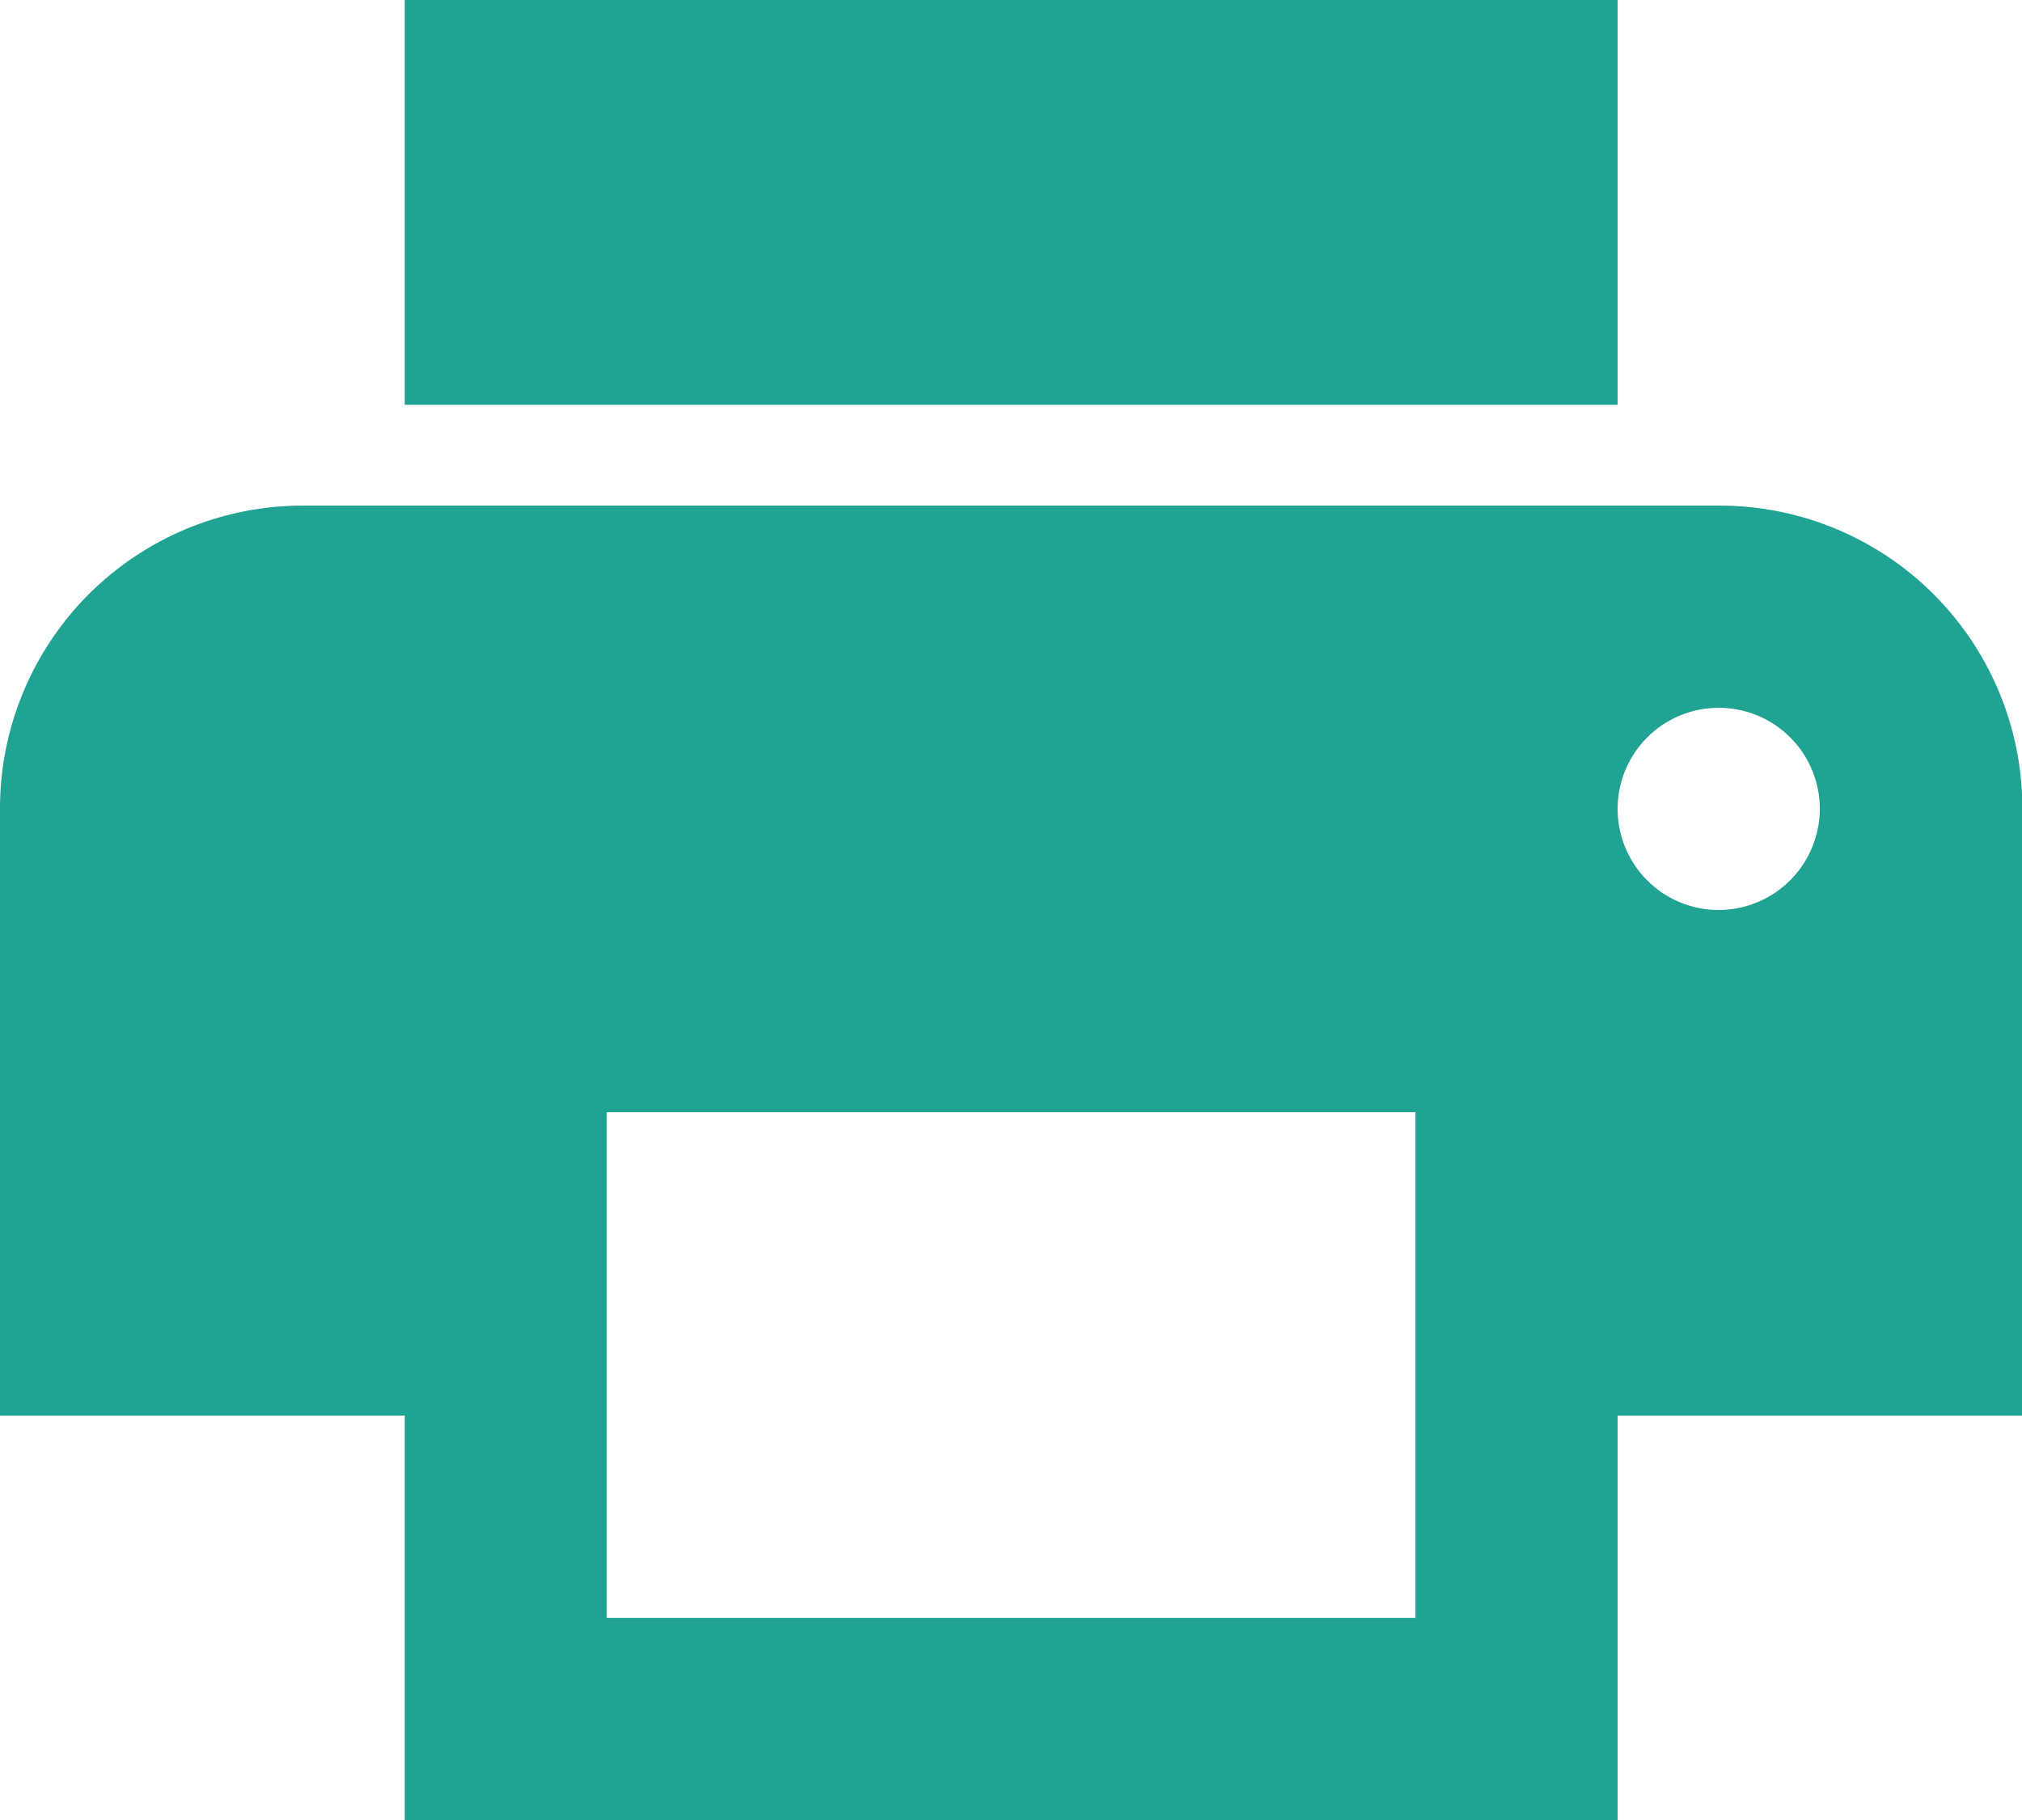
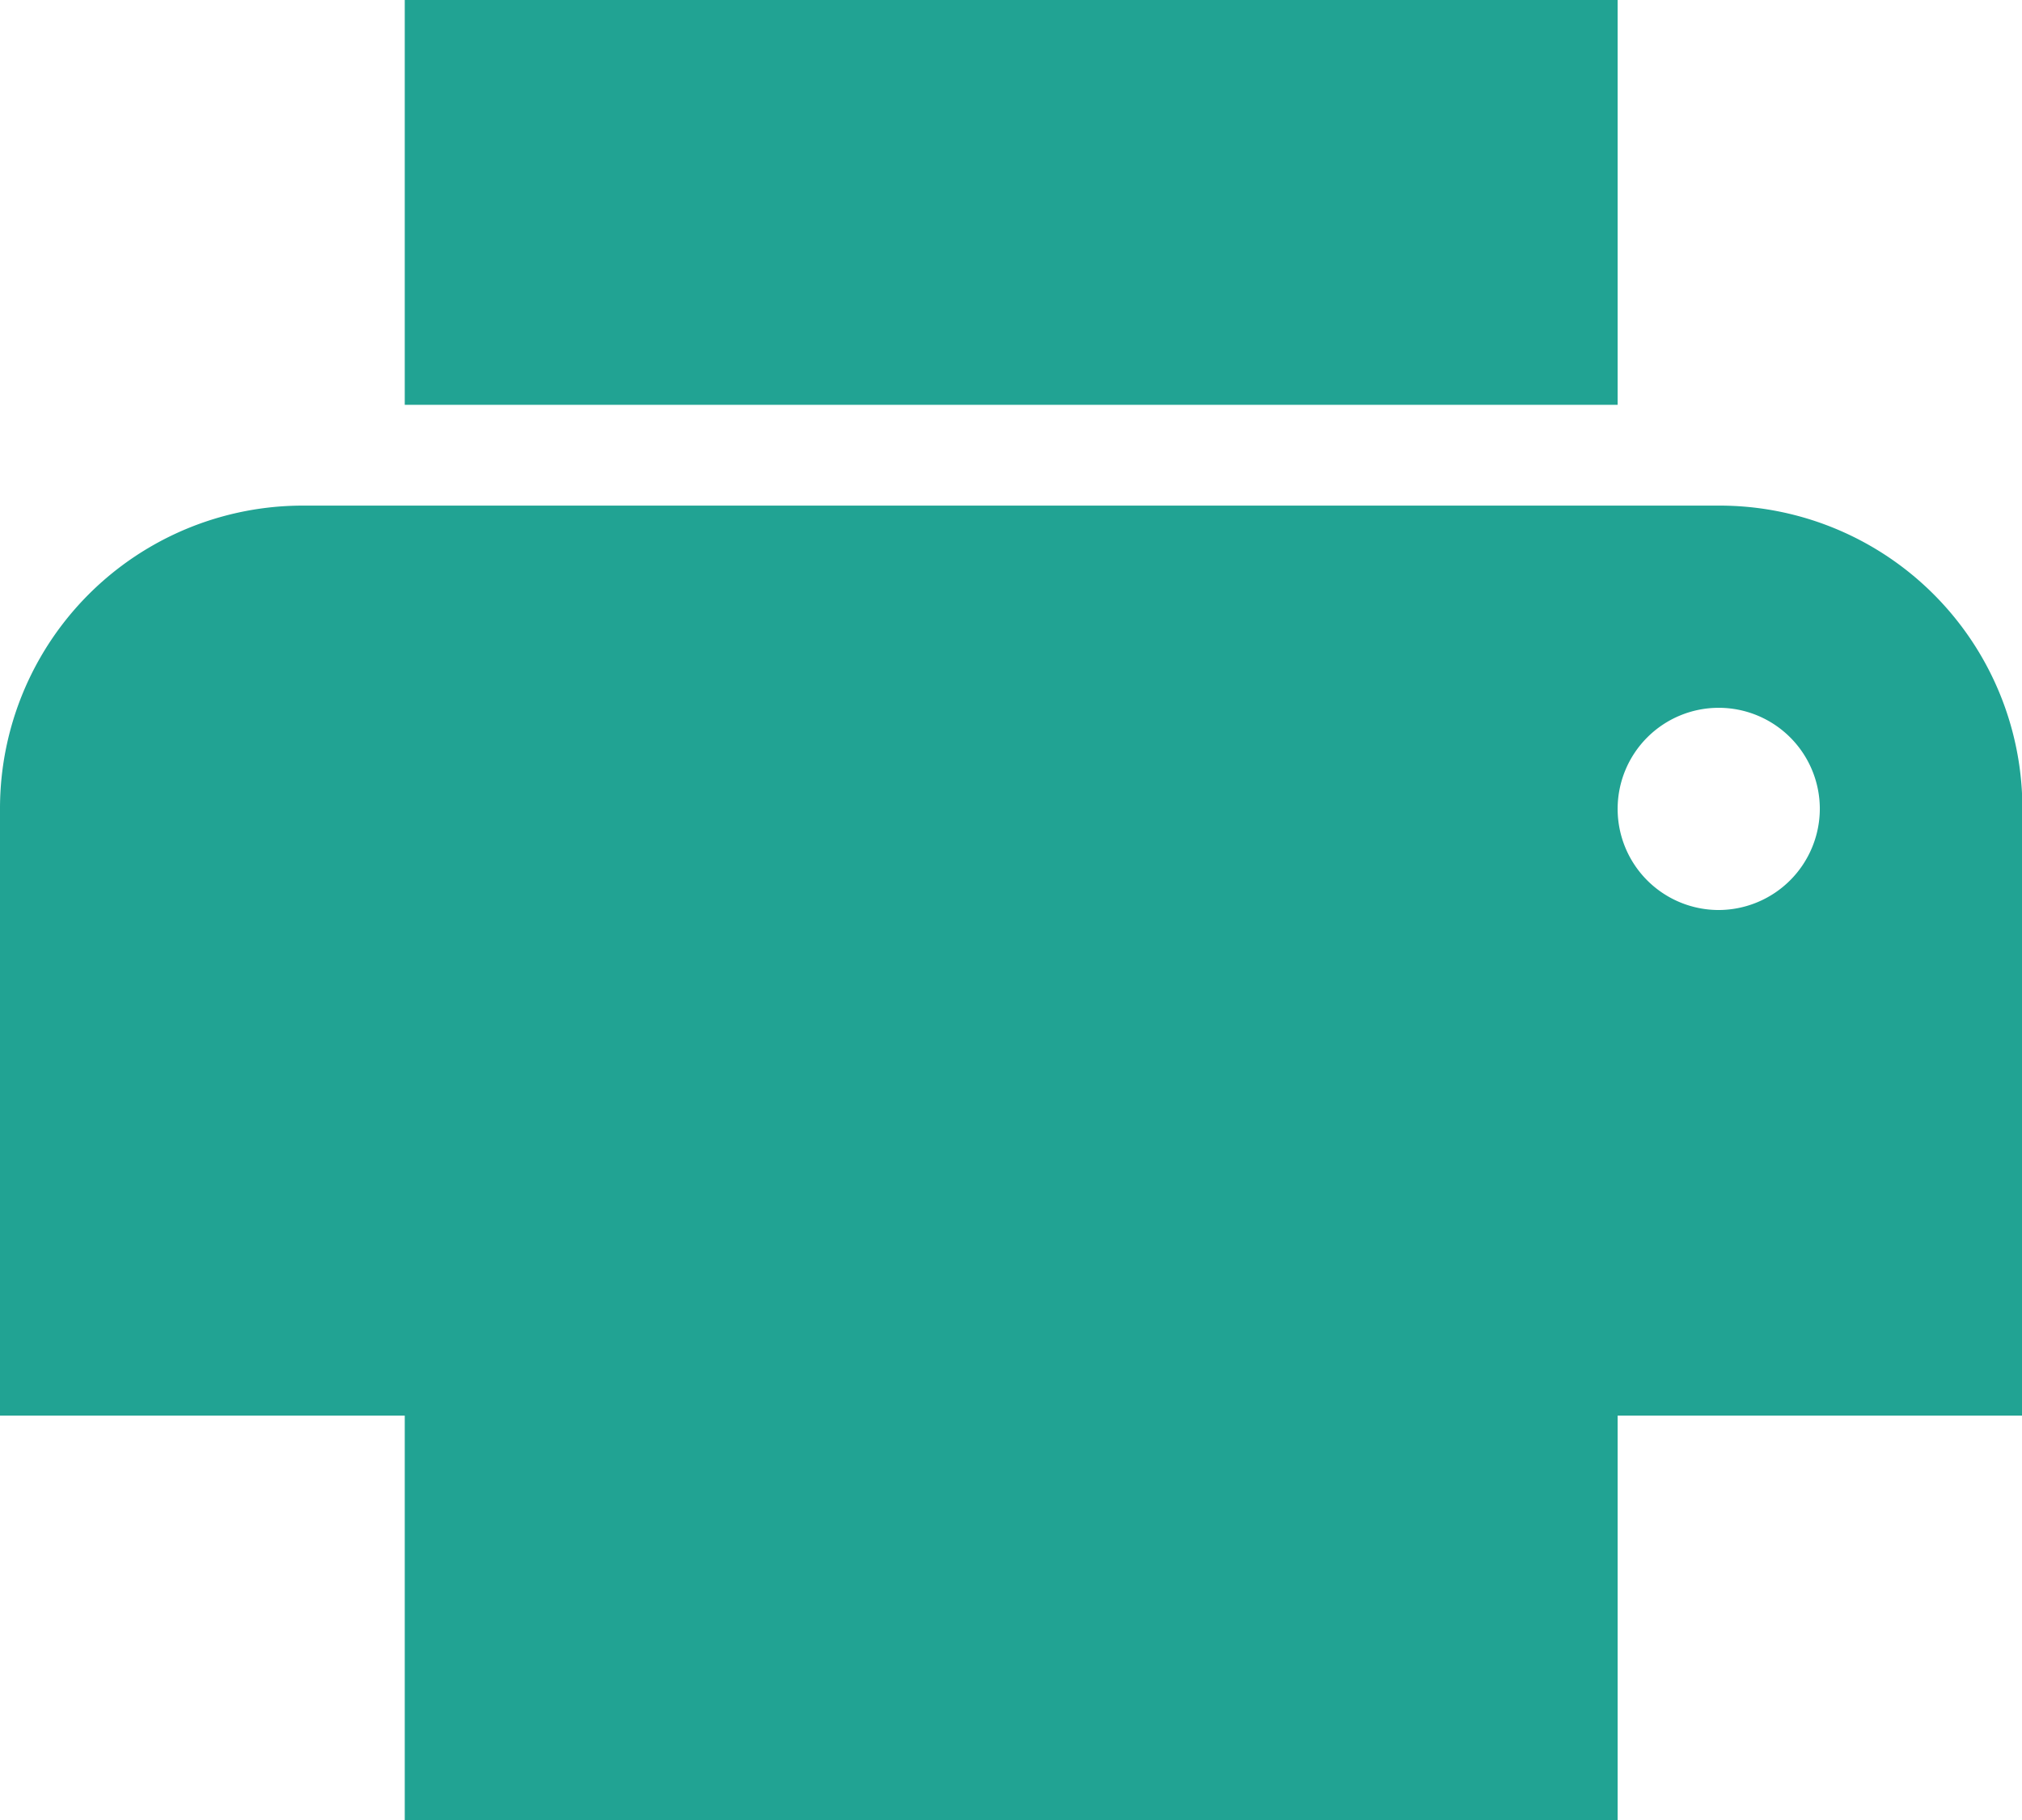
<svg xmlns="http://www.w3.org/2000/svg" width="20.482" height="18.434" viewBox="0 0 20.482 18.434">
-   <path d="M20.41,9.621H6.072A3.068,3.068,0,0,0,3,12.693v6.145H7.1v4.1H19.386v-4.1h4.1V12.693A3.068,3.068,0,0,0,20.41,9.621ZM17.338,20.886H9.145V15.765h8.193Zm3.072-7.169a1.024,1.024,0,1,1,1.024-1.024A1.027,1.027,0,0,1,20.41,13.717ZM19.386,4.5H7.1V8.6H19.386Z" transform="translate(-3 -4.5)" fill="#21a393" />
+   <path d="M20.41,9.621H6.072A3.068,3.068,0,0,0,3,12.693v6.145H7.1v4.1H19.386v-4.1h4.1V12.693A3.068,3.068,0,0,0,20.41,9.621ZM17.338,20.886H9.145h8.193Zm3.072-7.169a1.024,1.024,0,1,1,1.024-1.024A1.027,1.027,0,0,1,20.41,13.717ZM19.386,4.5H7.1V8.6H19.386Z" transform="translate(-3 -4.5)" fill="#21a393" />
</svg>